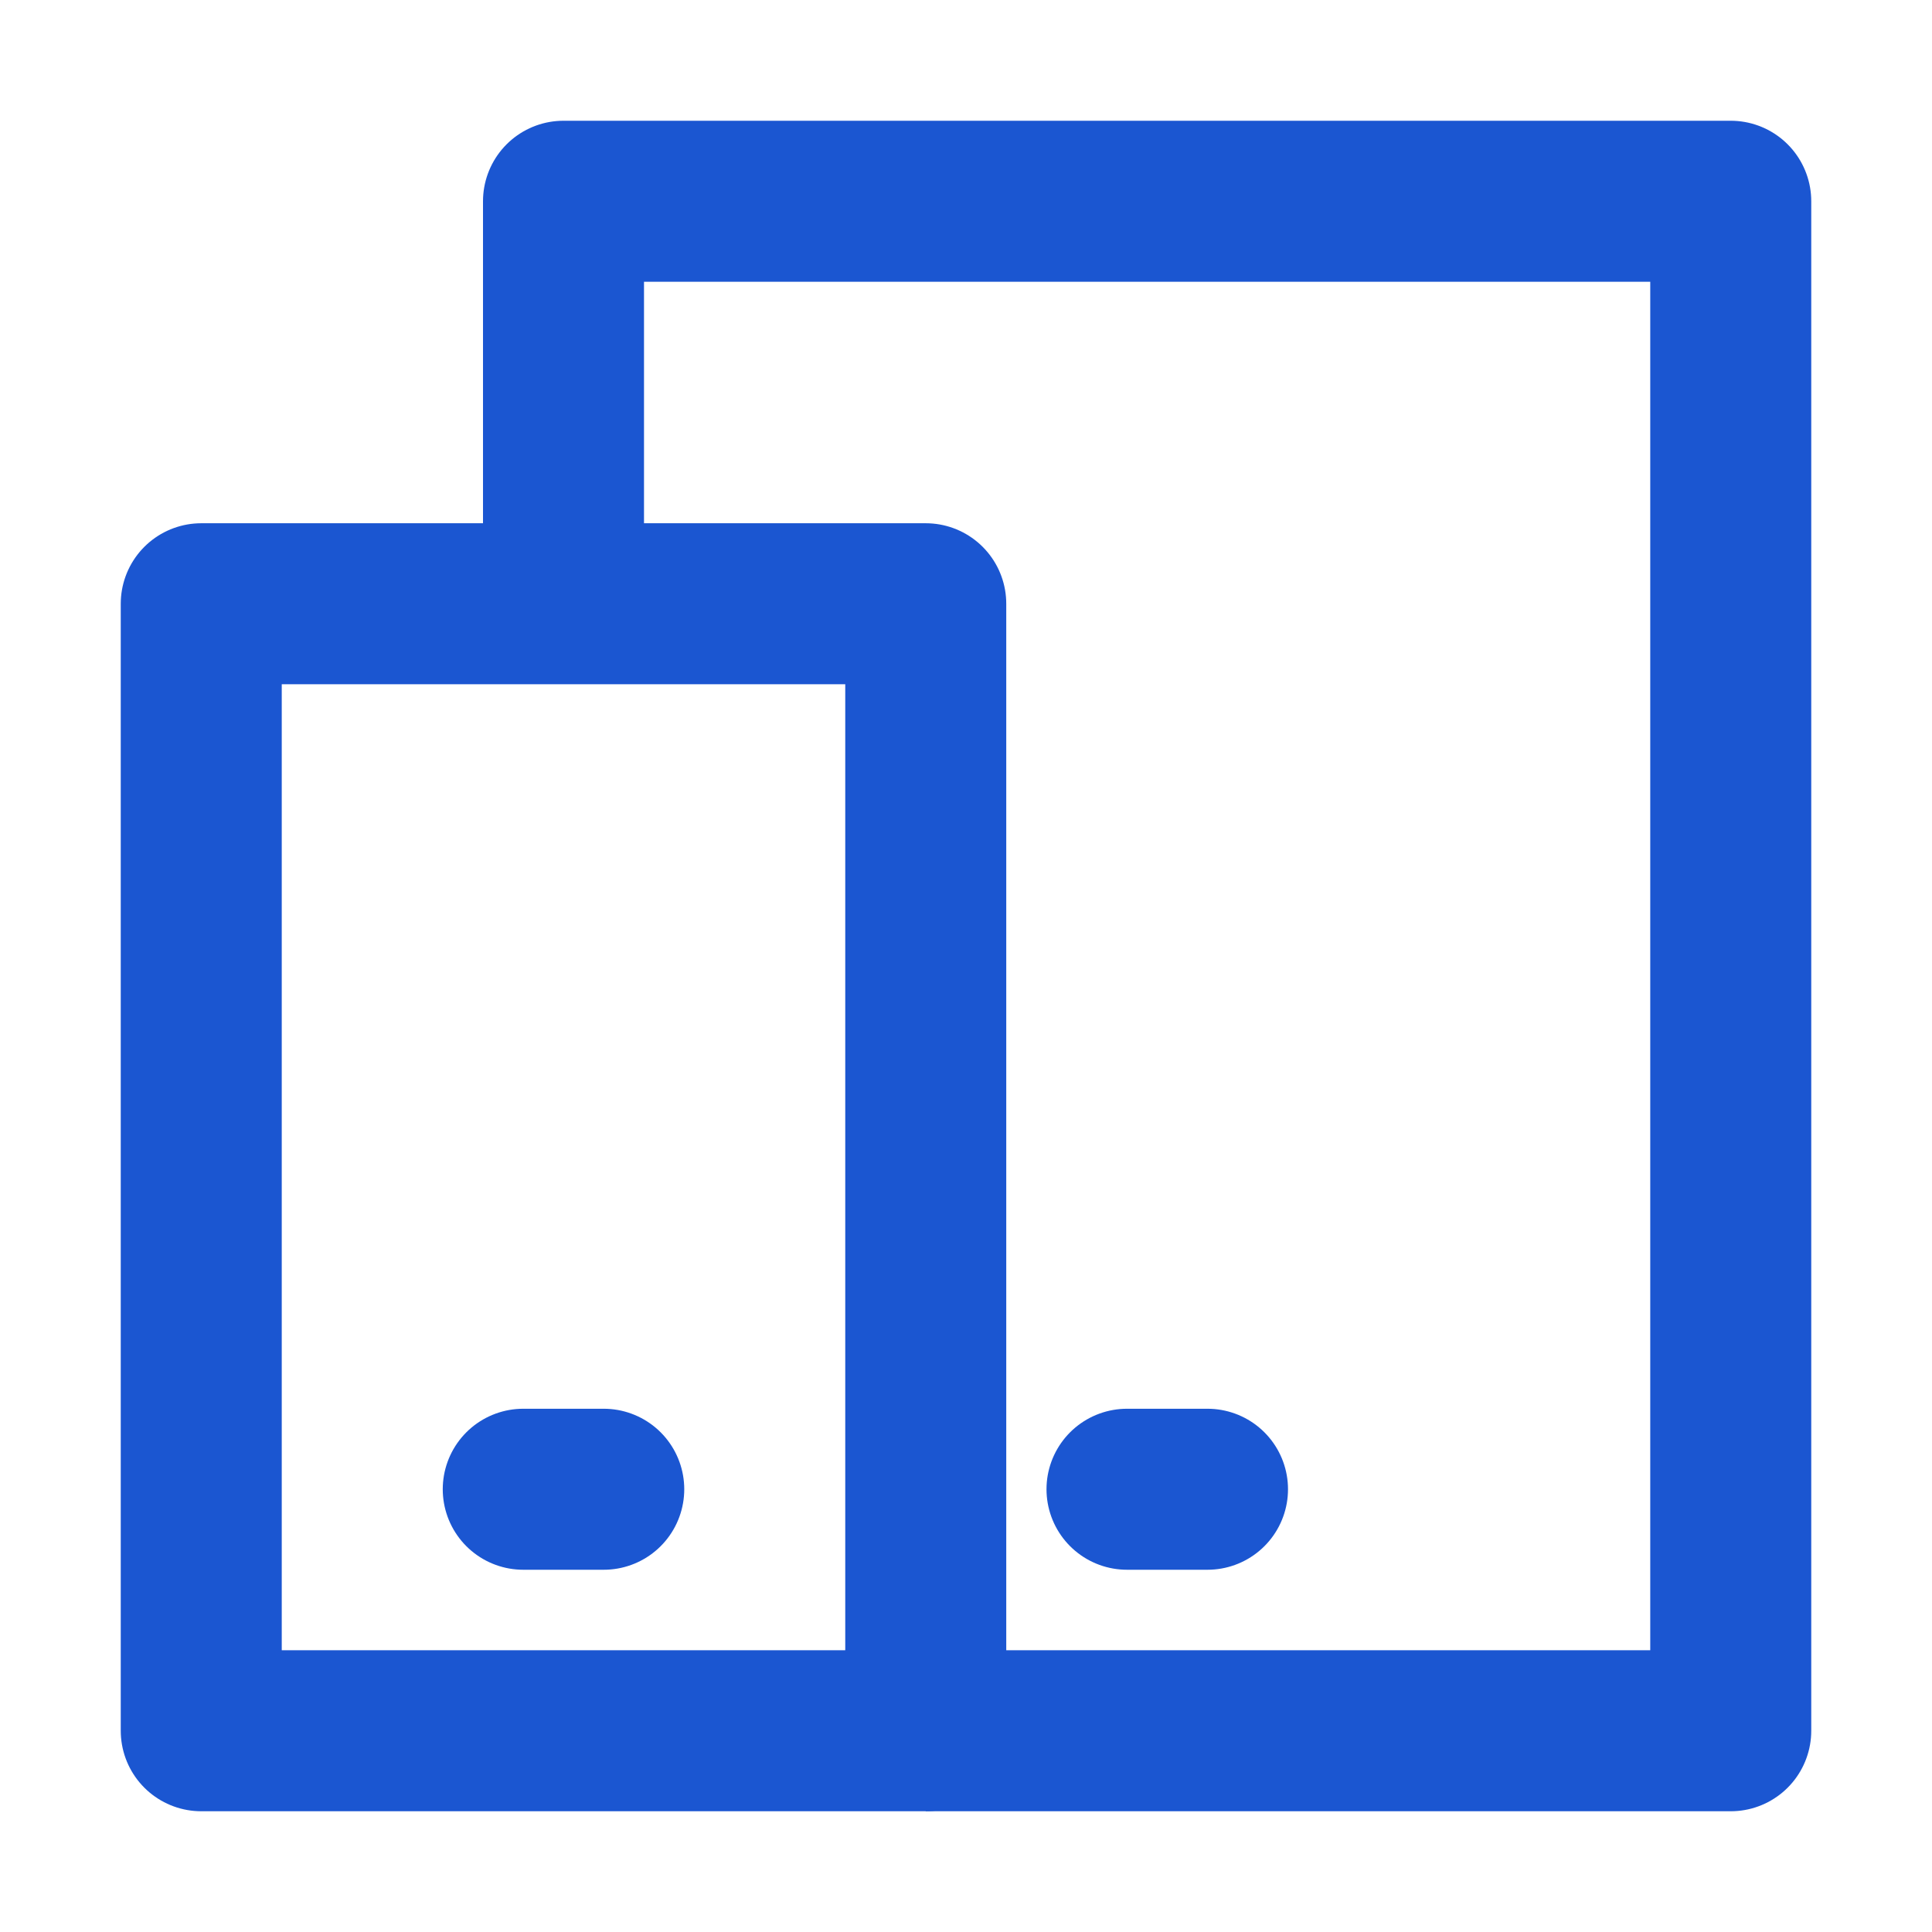
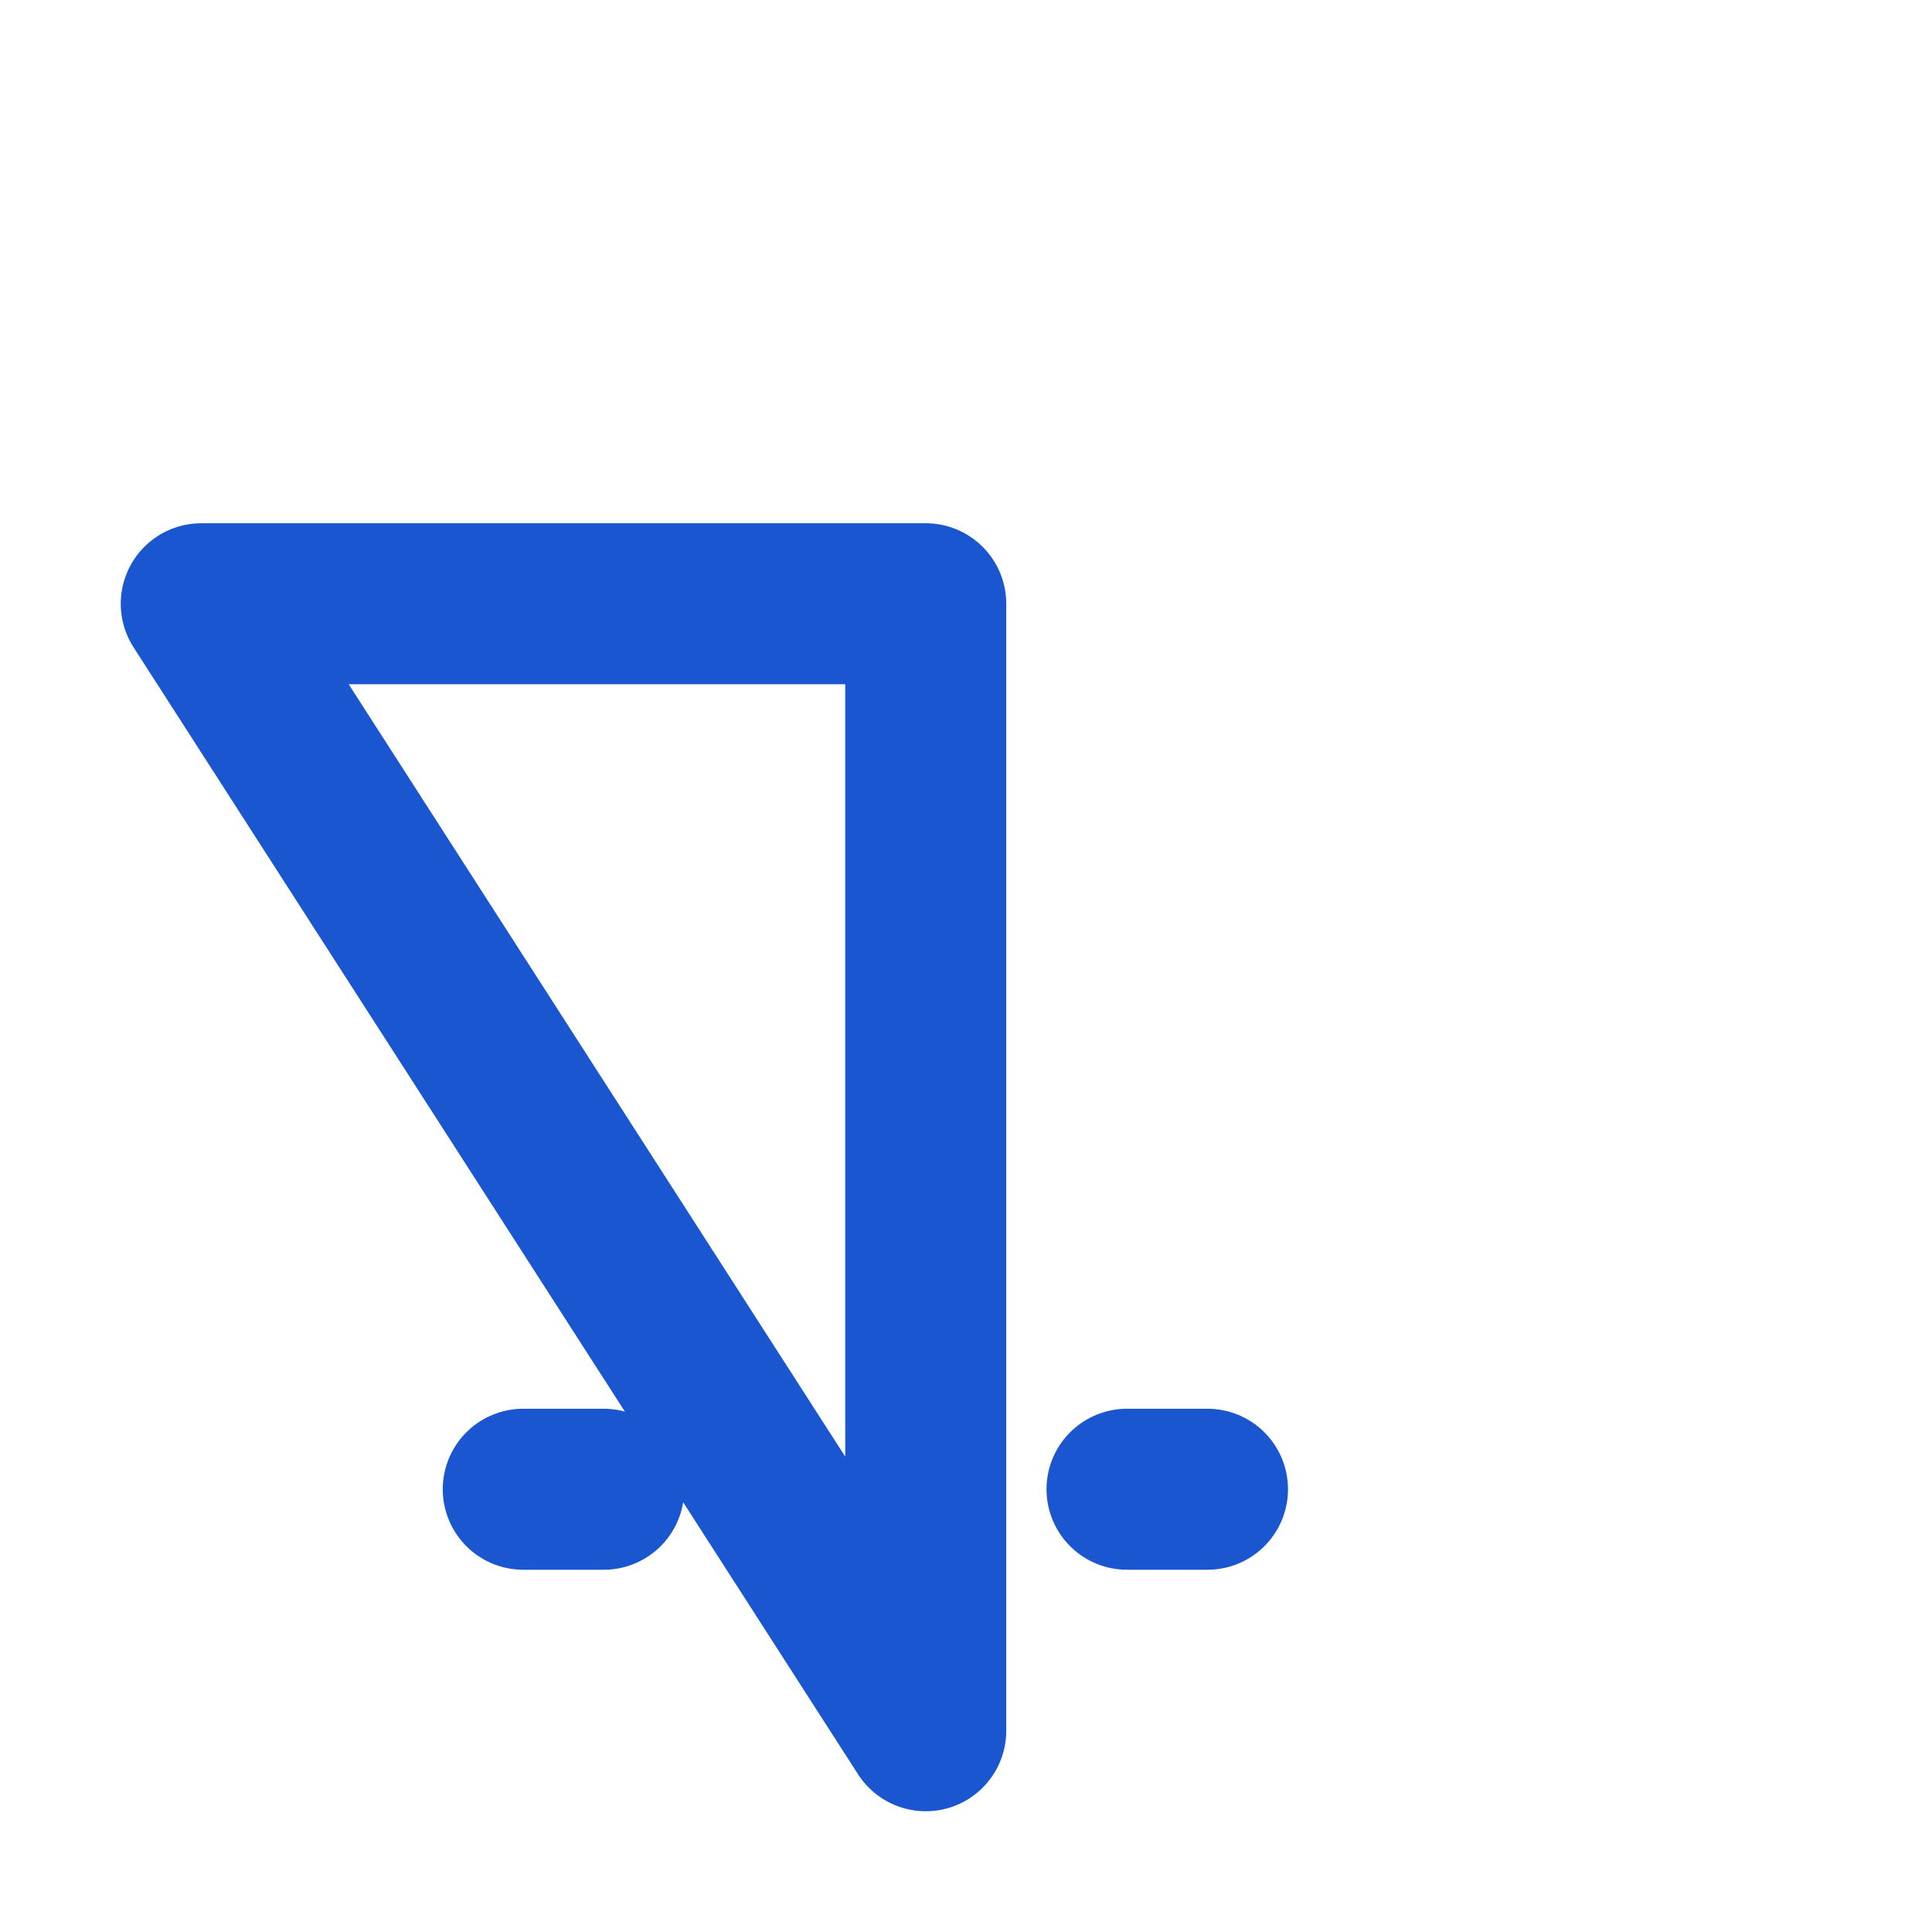
<svg xmlns="http://www.w3.org/2000/svg" width="21" height="21" viewBox="0 0 48 48" fill="none">
-   <path d="M23 43H43V5H14V15" stroke="#1b56d1" stroke-width="4" stroke-linejoin="round" />
-   <path d="M5 15H23V43H5L5 15Z" fill="none" stroke="#1b56d1" stroke-width="4" stroke-linejoin="round" />
+   <path d="M5 15H23V43L5 15Z" fill="none" stroke="#1b56d1" stroke-width="4" stroke-linejoin="round" />
  <path d="M13 37H15" stroke="#1b56d1" stroke-width="4" stroke-linecap="round" stroke-linejoin="round" />
  <path d="M28 37H30" stroke="#1b56d1" stroke-width="4" stroke-linecap="round" stroke-linejoin="round" />
</svg>